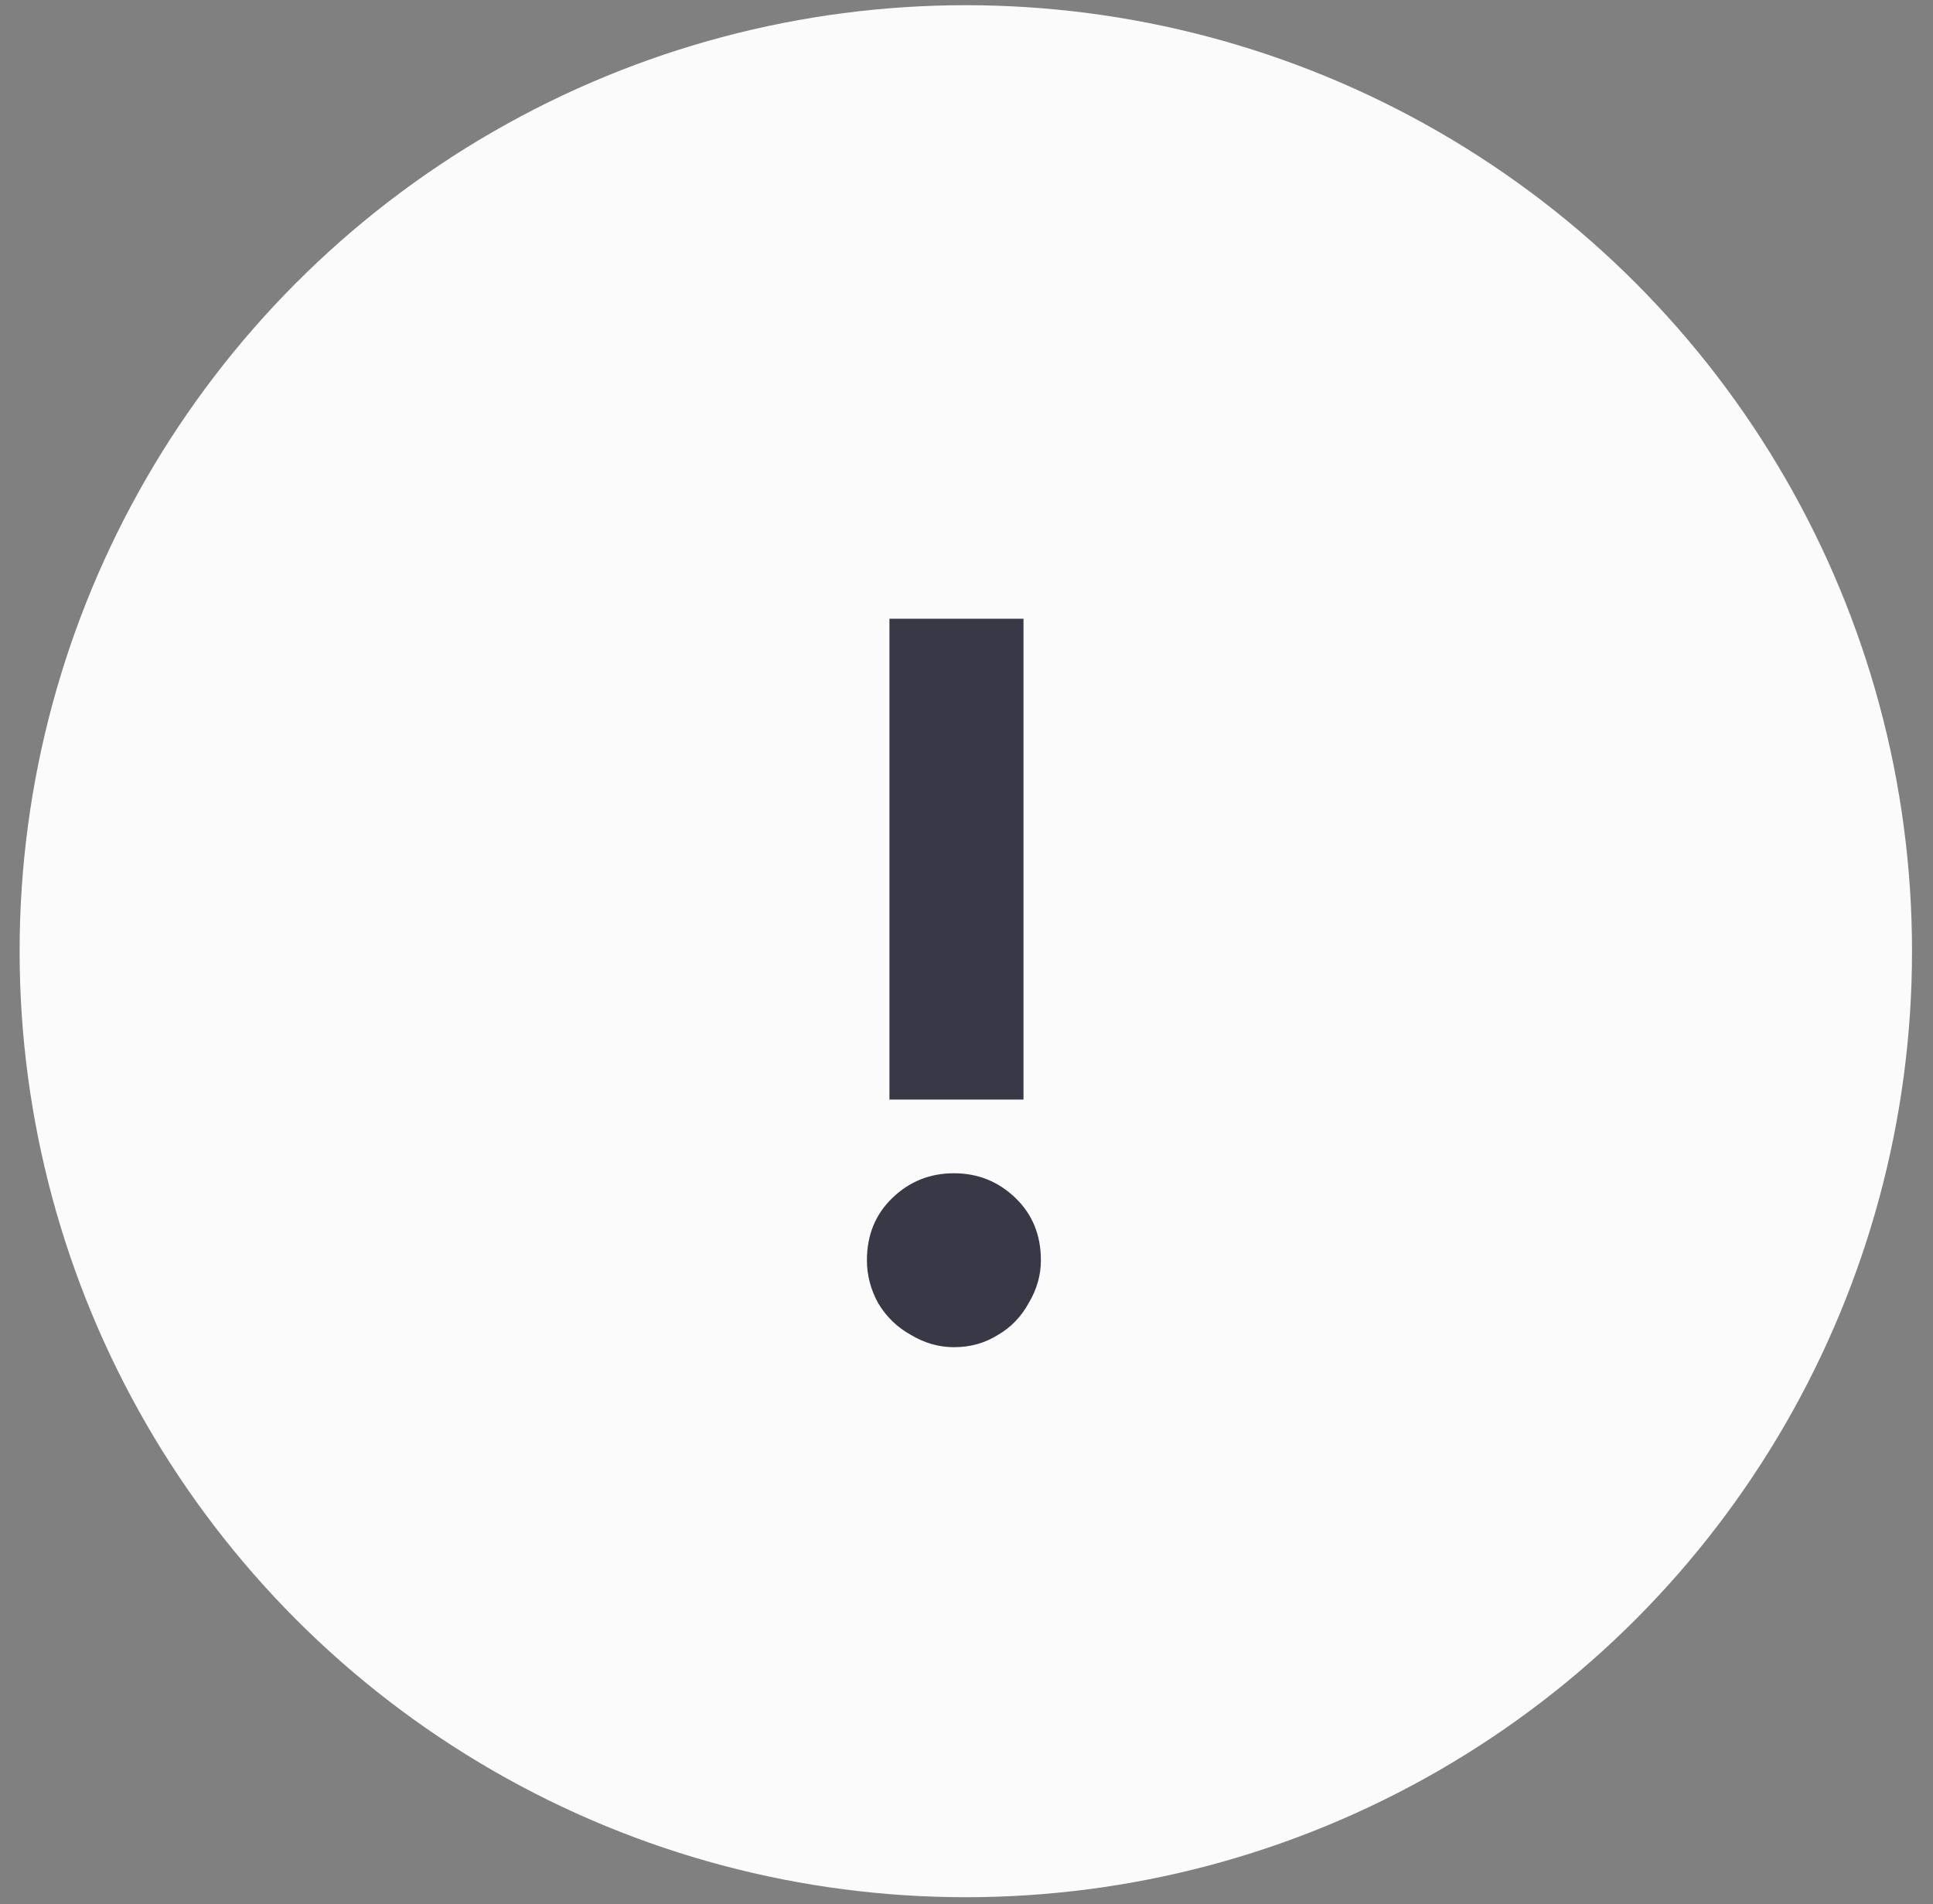
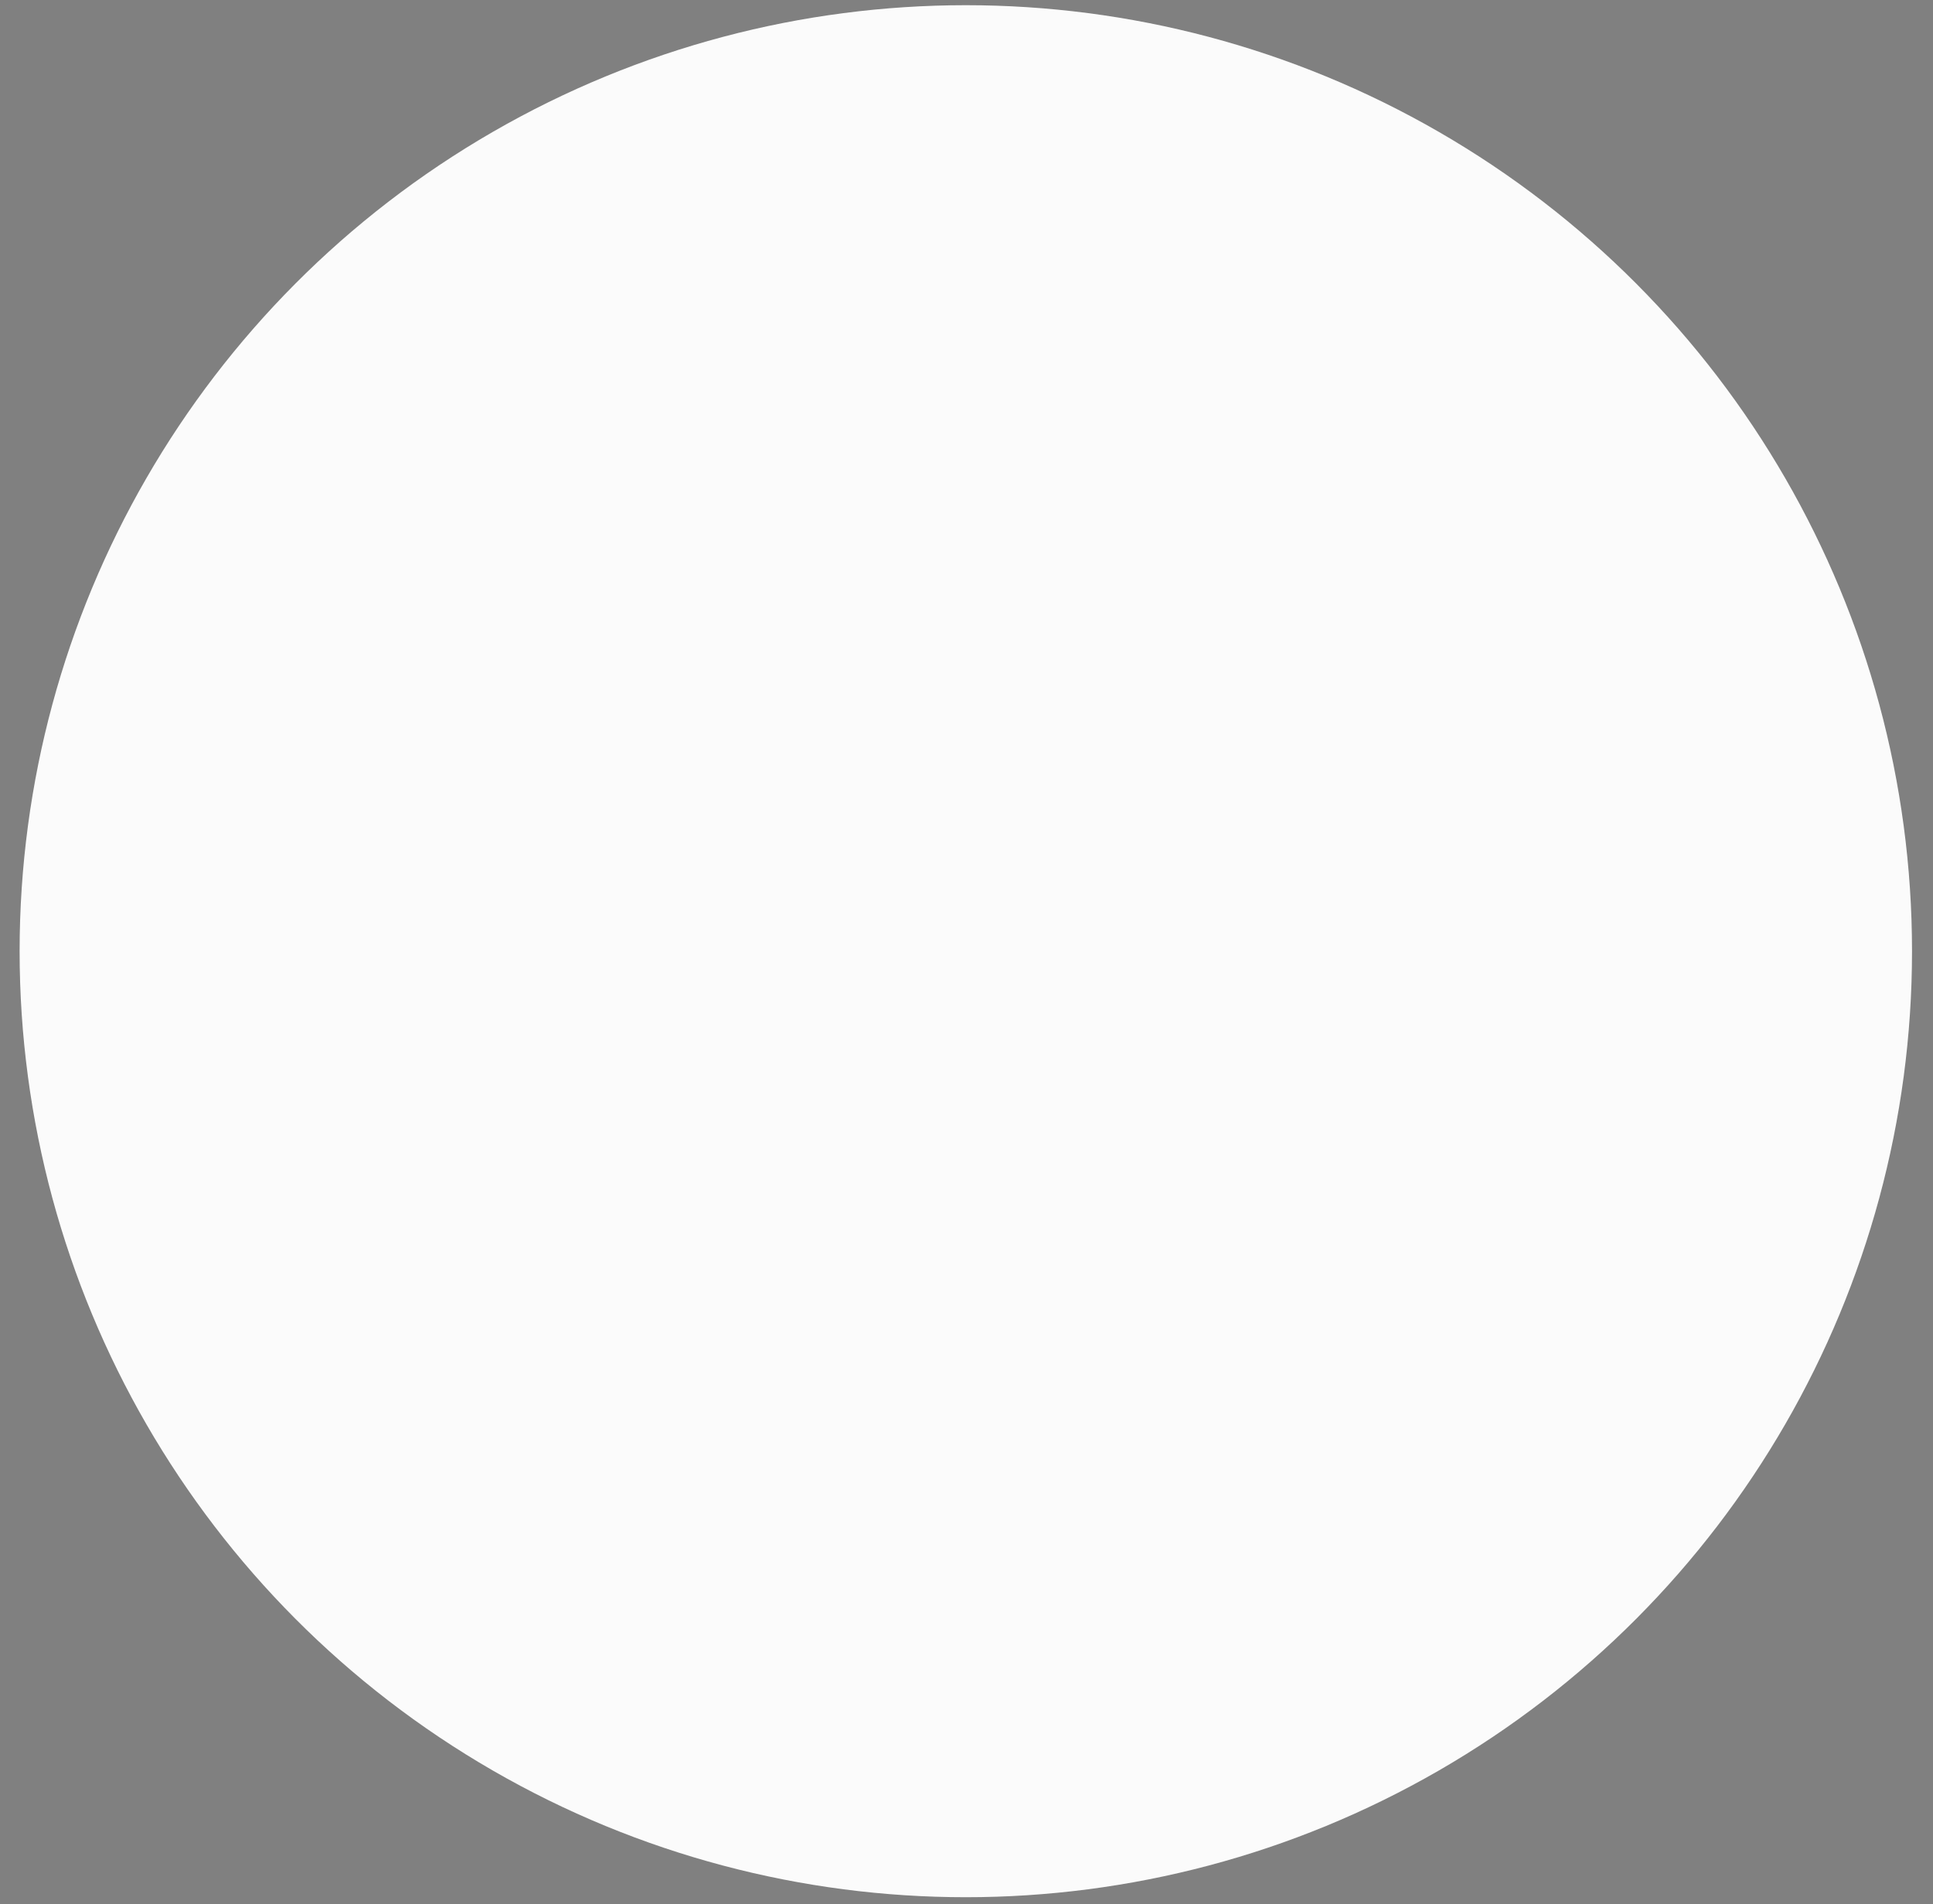
<svg xmlns="http://www.w3.org/2000/svg" width="68" height="67" viewBox="0 0 68 67" fill="none">
  <rect x="0" y="0" width="68" height="67" fill="#808080" stroke="none" />
  <circle cx="33.976" cy="33.469" r="33.286" fill="#FBFBFB" />
-   <path d="M31.289 38.69V21.77H36.005V38.69H31.289ZM33.557 47.402C33.029 47.402 32.525 47.258 32.045 46.97C31.565 46.706 31.181 46.334 30.893 45.854C30.629 45.374 30.497 44.87 30.497 44.342C30.497 43.454 30.797 42.722 31.397 42.146C31.997 41.57 32.717 41.282 33.557 41.282C34.397 41.282 35.117 41.57 35.717 42.146C36.317 42.722 36.617 43.454 36.617 44.342C36.617 44.87 36.473 45.374 36.185 45.854C35.921 46.334 35.561 46.706 35.105 46.97C34.649 47.258 34.133 47.402 33.557 47.402Z" fill="#383846" />
</svg>